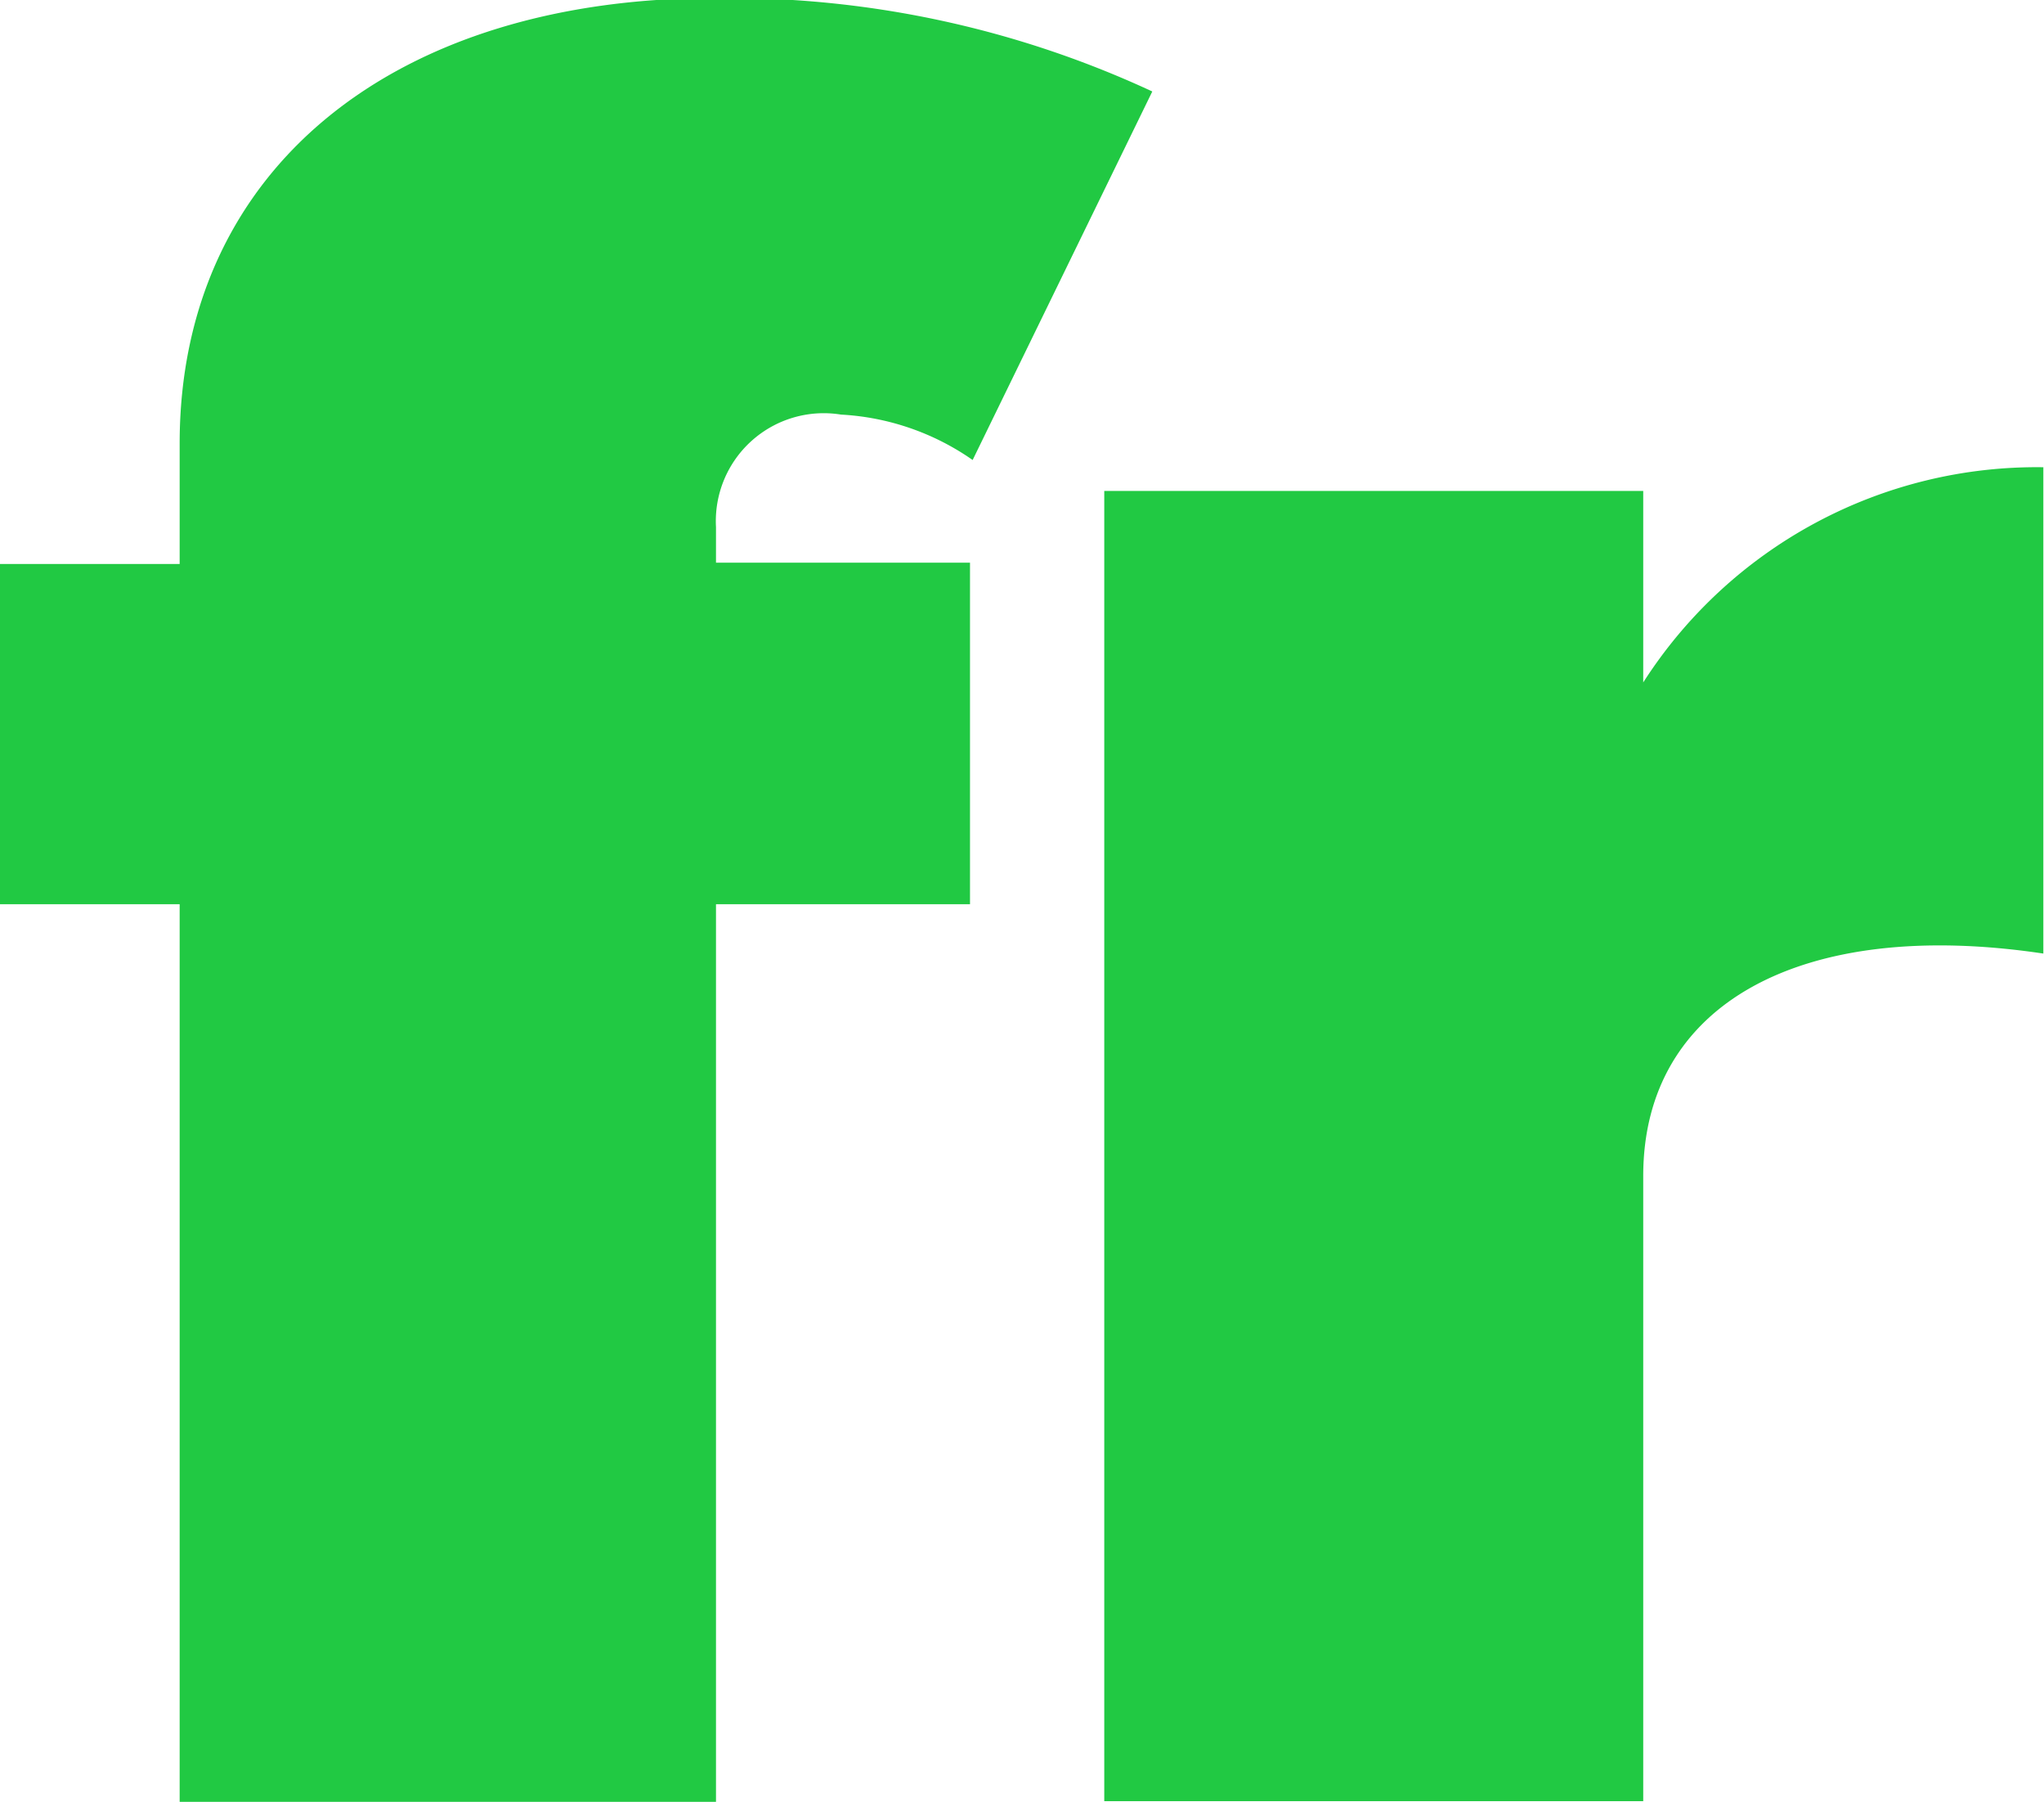
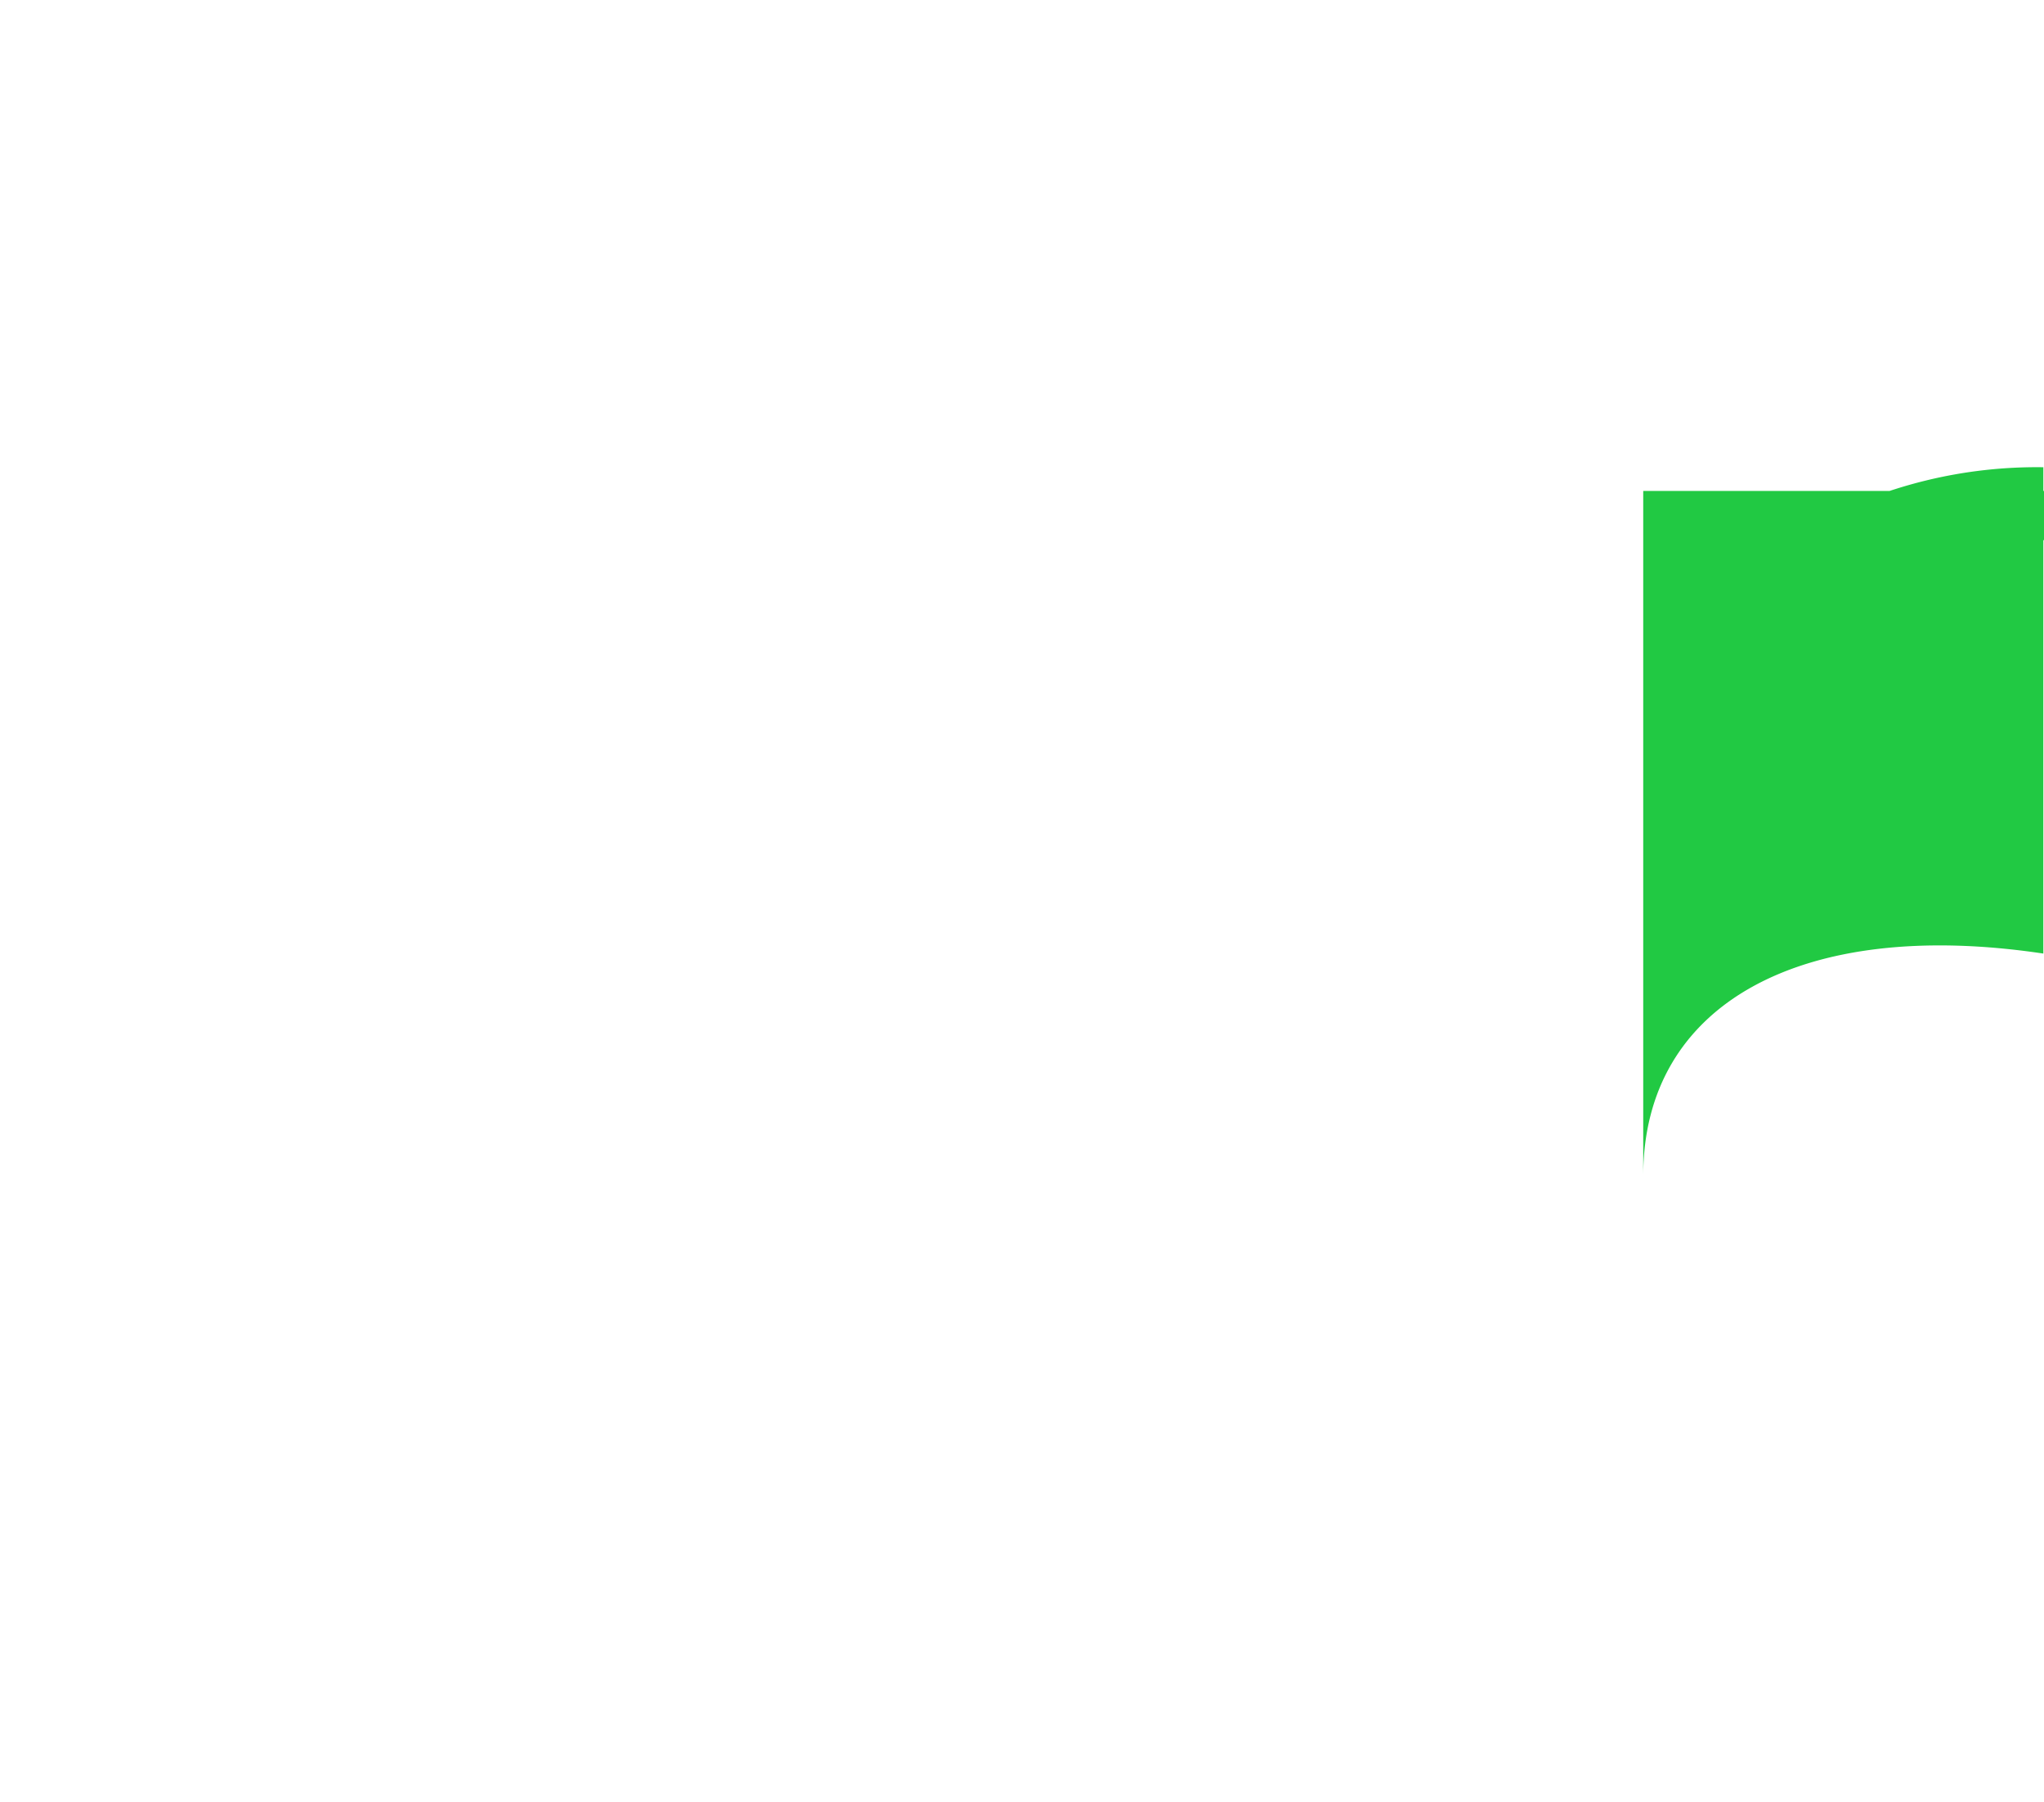
<svg xmlns="http://www.w3.org/2000/svg" id="Layer_1" data-name="Layer 1" viewBox="0 0 31.06 27.38">
  <defs>
    <style>.cls-1{fill:#21c943;}</style>
  </defs>
-   <path class="cls-1" d="M947.34,530.27v.54h3.86V536h-3.86v13.65h-8.15V536h-2.73v-5.17h2.73V529c0-4.15,3.24-6.81,8.26-6.77a15.25,15.25,0,0,1,6.52,1.42l-2.73,5.6a3.85,3.85,0,0,0-2-.69A1.64,1.64,0,0,0,947.34,530.27Z" transform="translate(-936.46 -522.26)" />
-   <path class="cls-1" d="M961.43,532.63a7.1,7.1,0,0,1,6.08-3.27v7.39c-3.67-.55-6.08.76-6.08,3.38v9.5h-8.19V529.72h8.19Z" transform="translate(-936.46 -522.26)" />
+   <path class="cls-1" d="M961.43,532.63a7.1,7.1,0,0,1,6.08-3.27v7.39c-3.67-.55-6.08.76-6.08,3.38v9.5V529.72h8.19Z" transform="translate(-936.46 -522.26)" />
</svg>